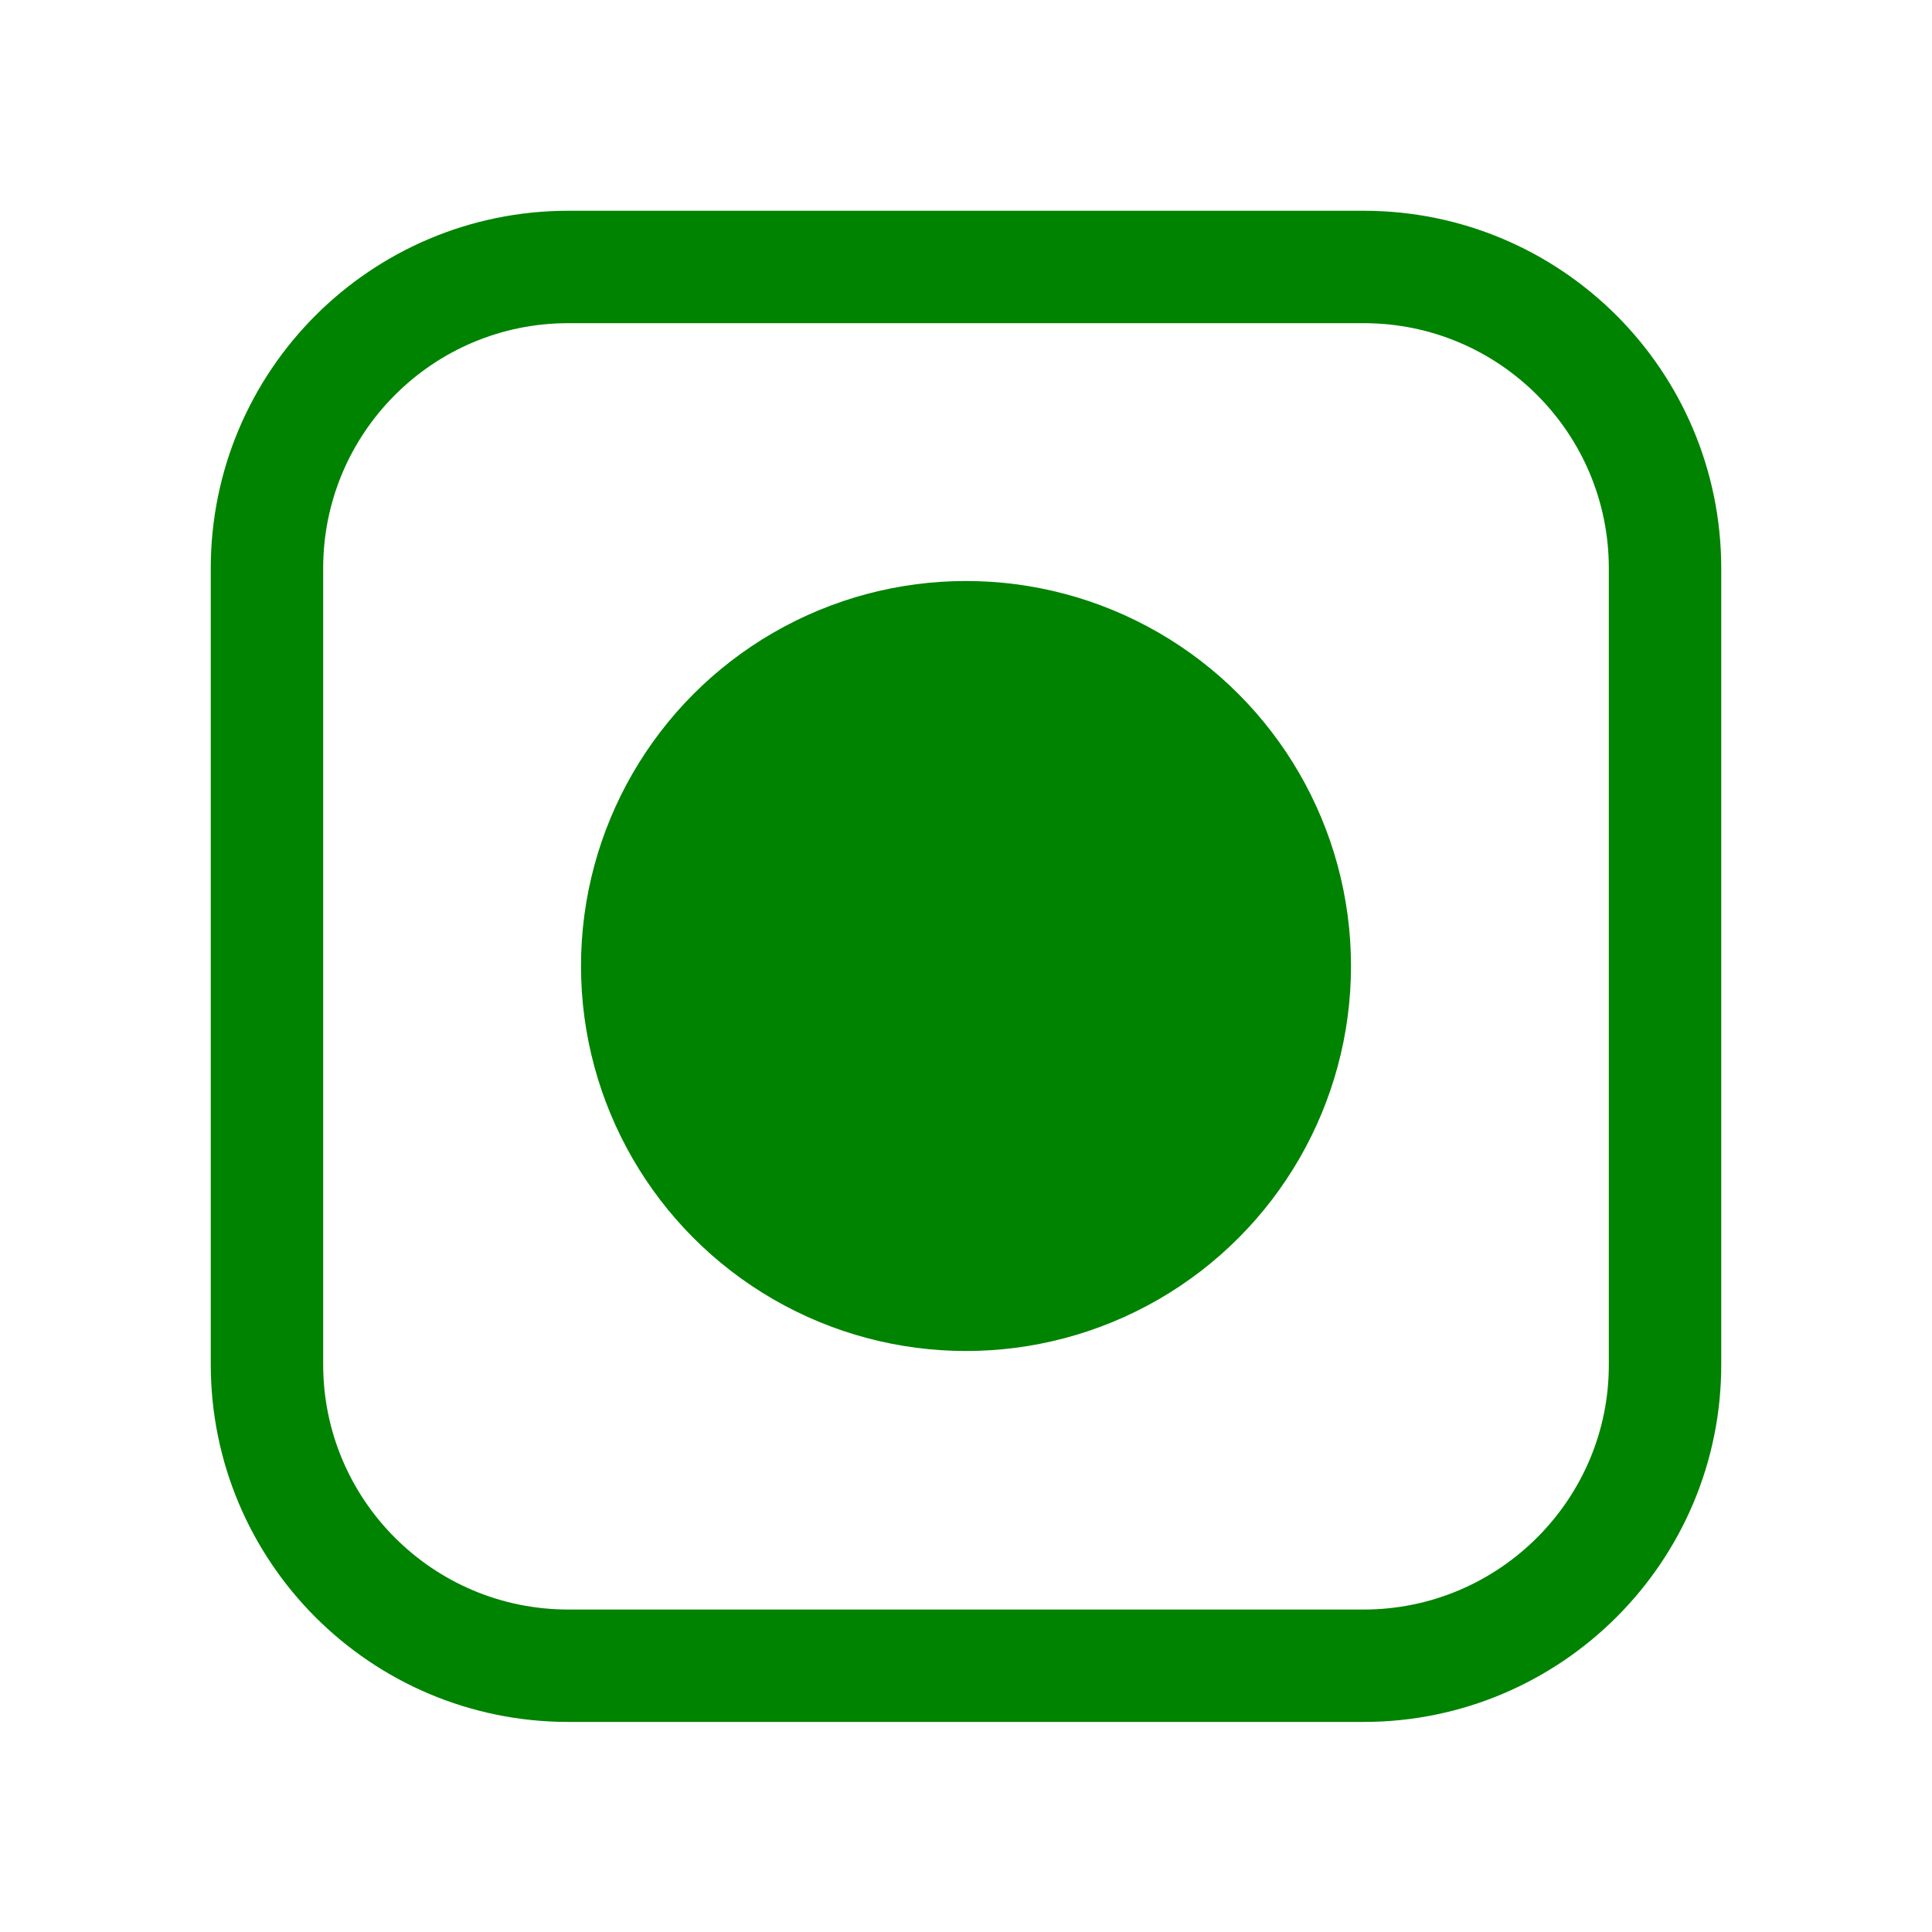
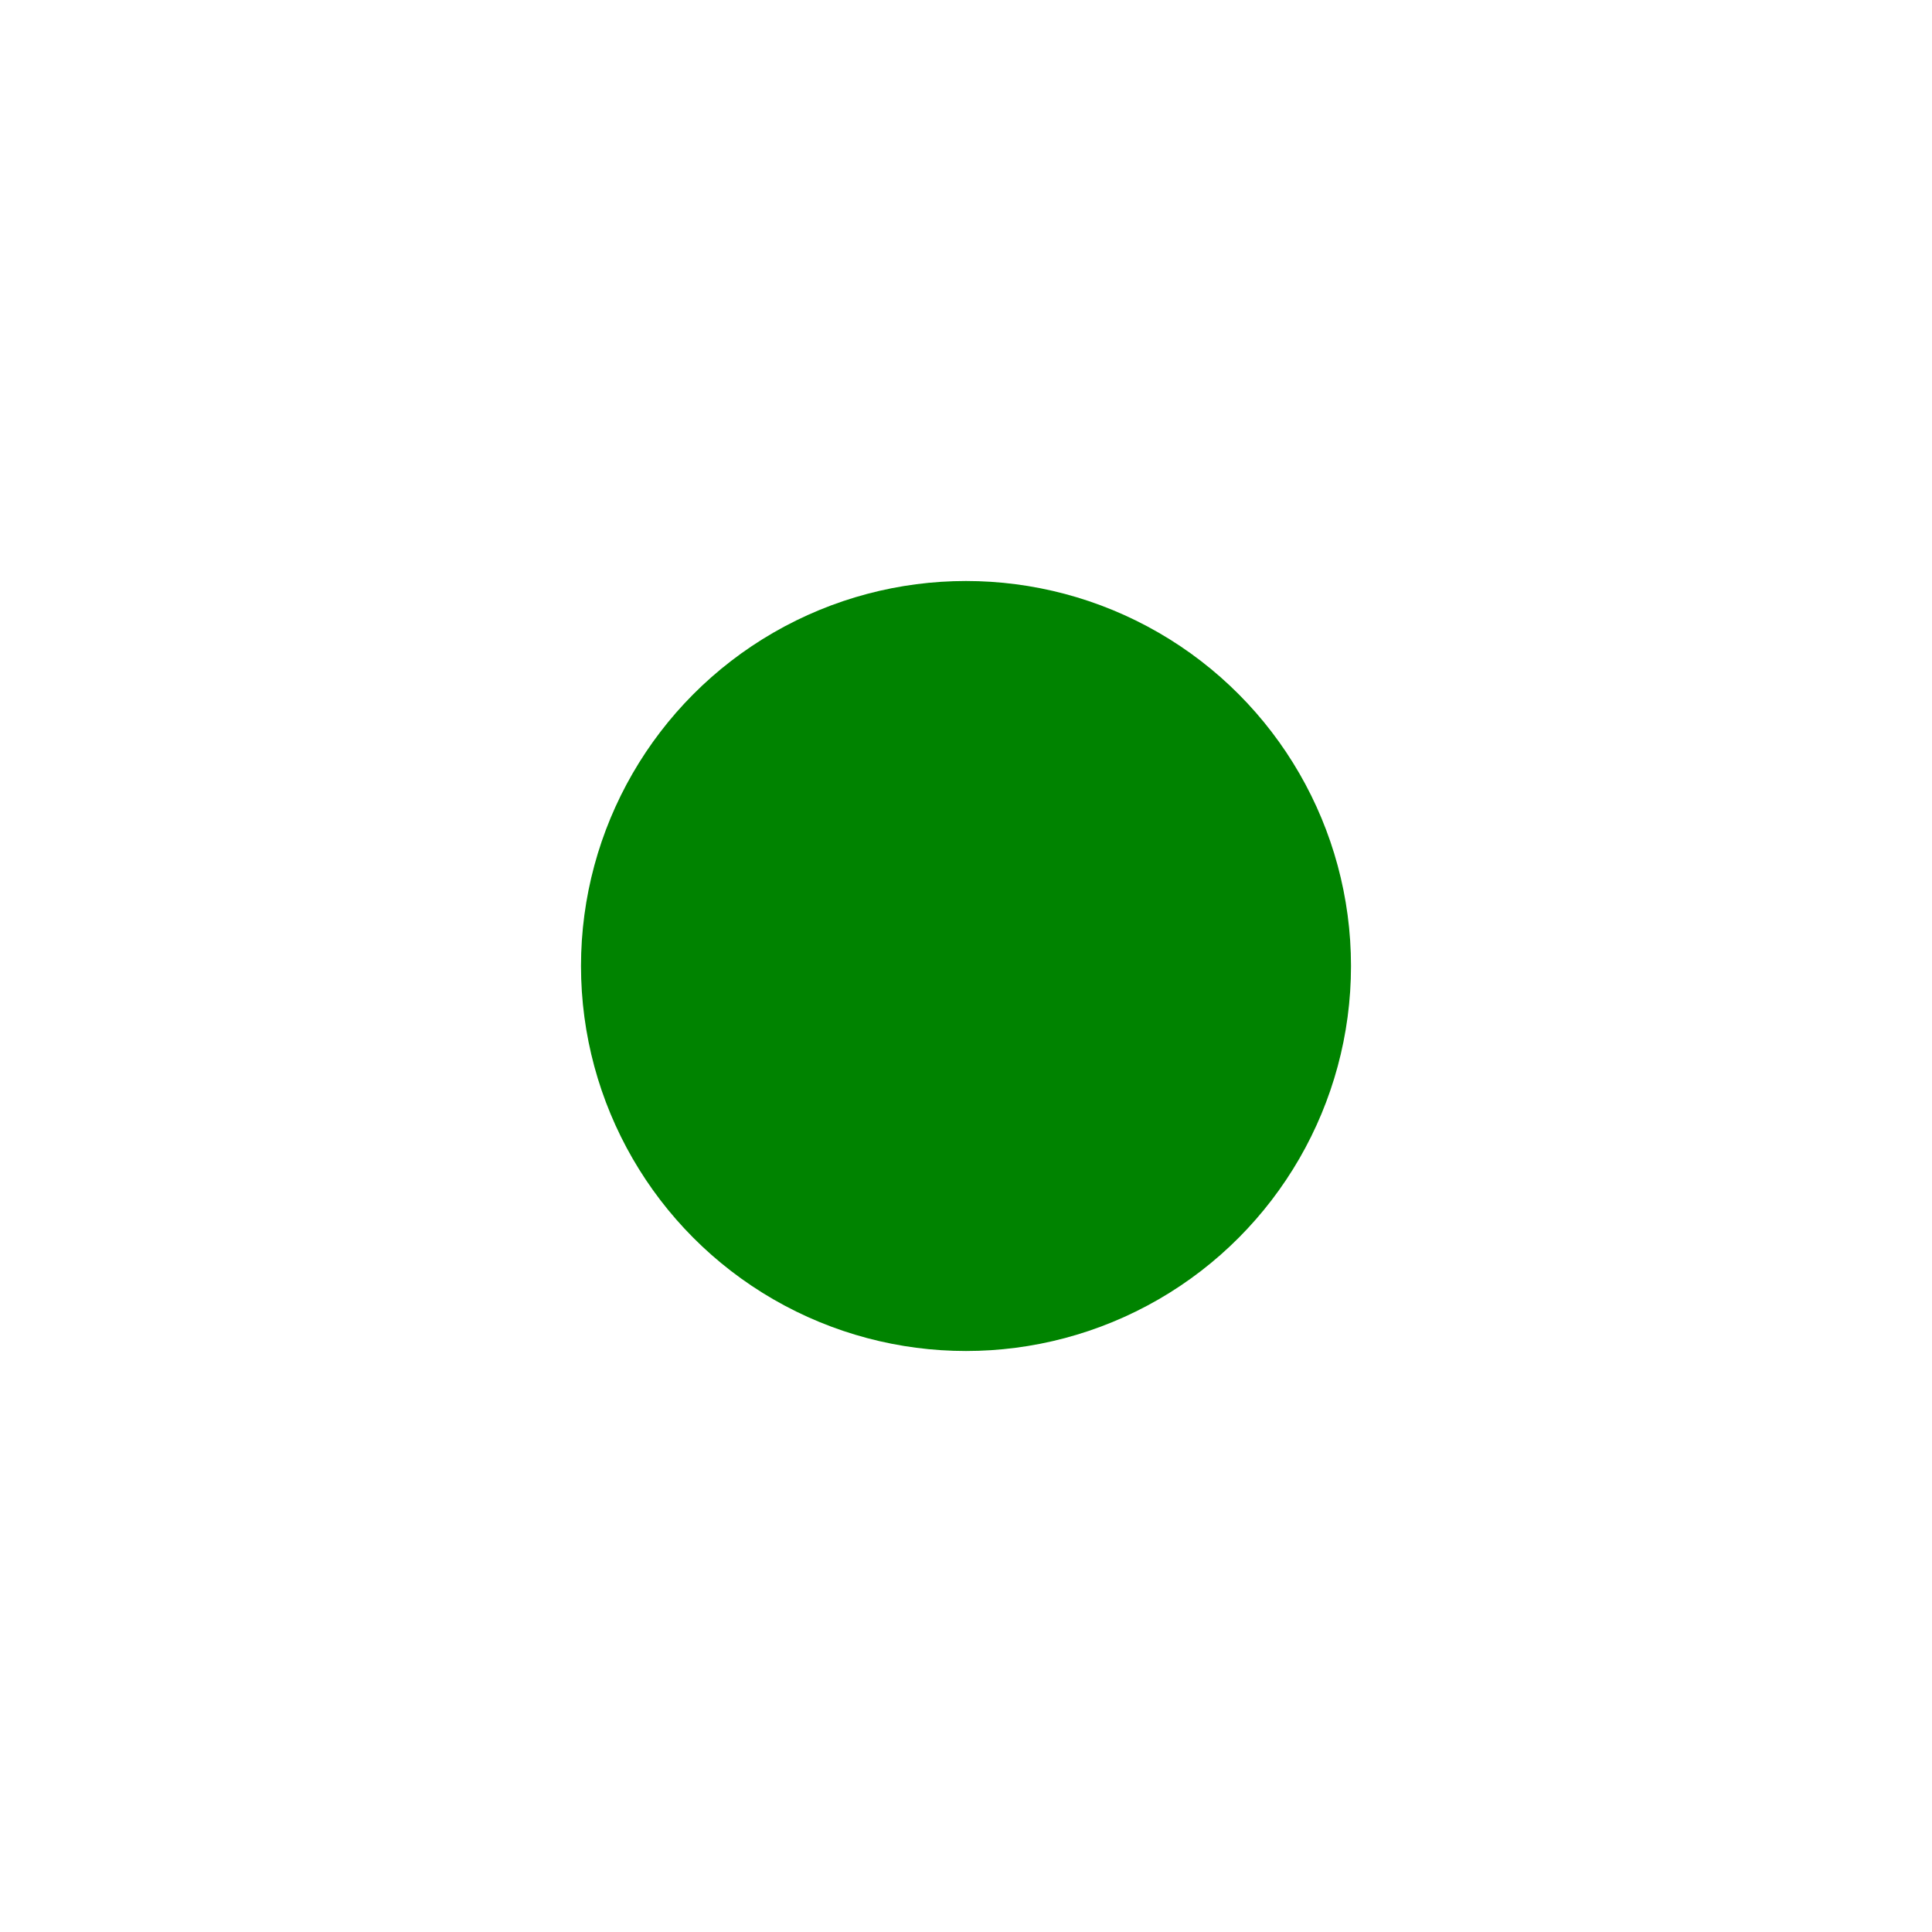
<svg xmlns="http://www.w3.org/2000/svg" version="1.1" id="Layer_1" x="0px" y="0px" viewBox="0 0 275 275" style="enable-background:new 0 0 275 275;" xml:space="preserve">
  <style type="text/css">
	.st0{fill:none;stroke:#008300;stroke-width:16;stroke-miterlimit:10;}
	.st1{fill:#008300;}
</style>
-   <path class="st0" d="M194.1,237.1H80.9c-23.7,0-42.9-19.2-42.9-42.9V80.9C38,57.2,57.2,38,80.9,38h113.2c23.7,0,42.9,19.2,42.9,42.9  v113.2C237.1,217.8,217.8,237.1,194.1,237.1z" />
  <circle class="st1" cx="137.5" cy="137.5" r="54.8" />
</svg>